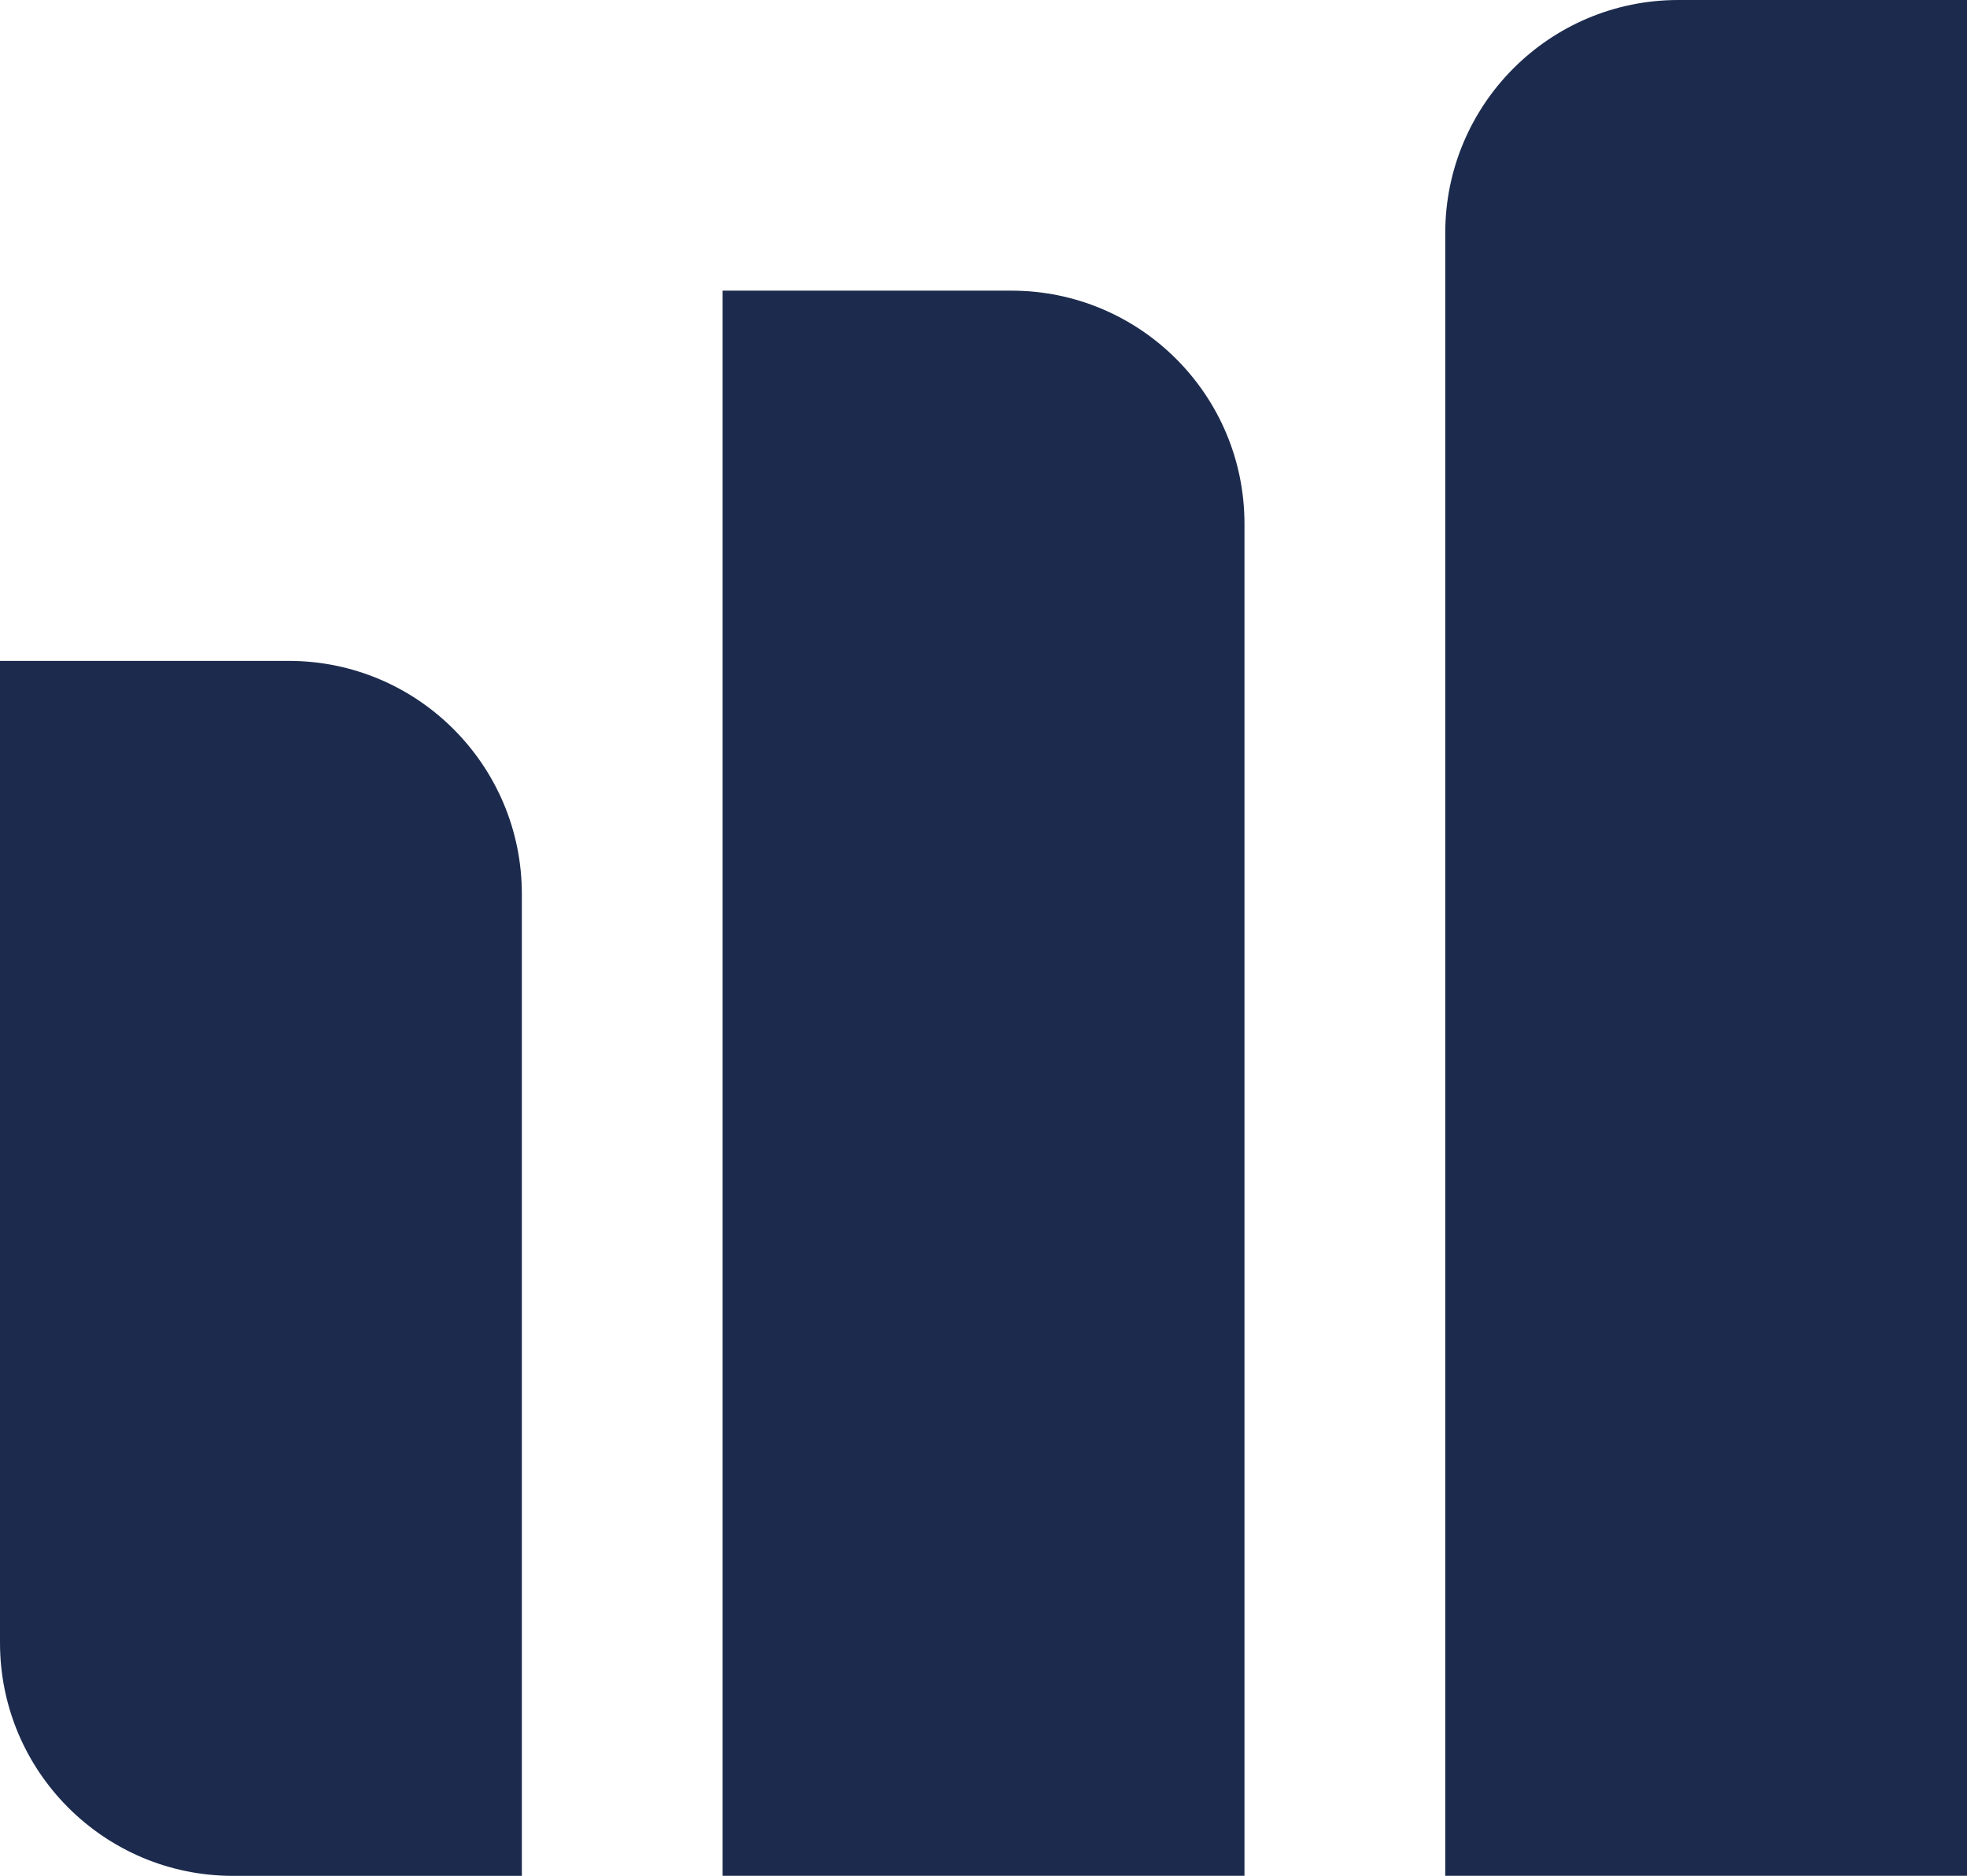
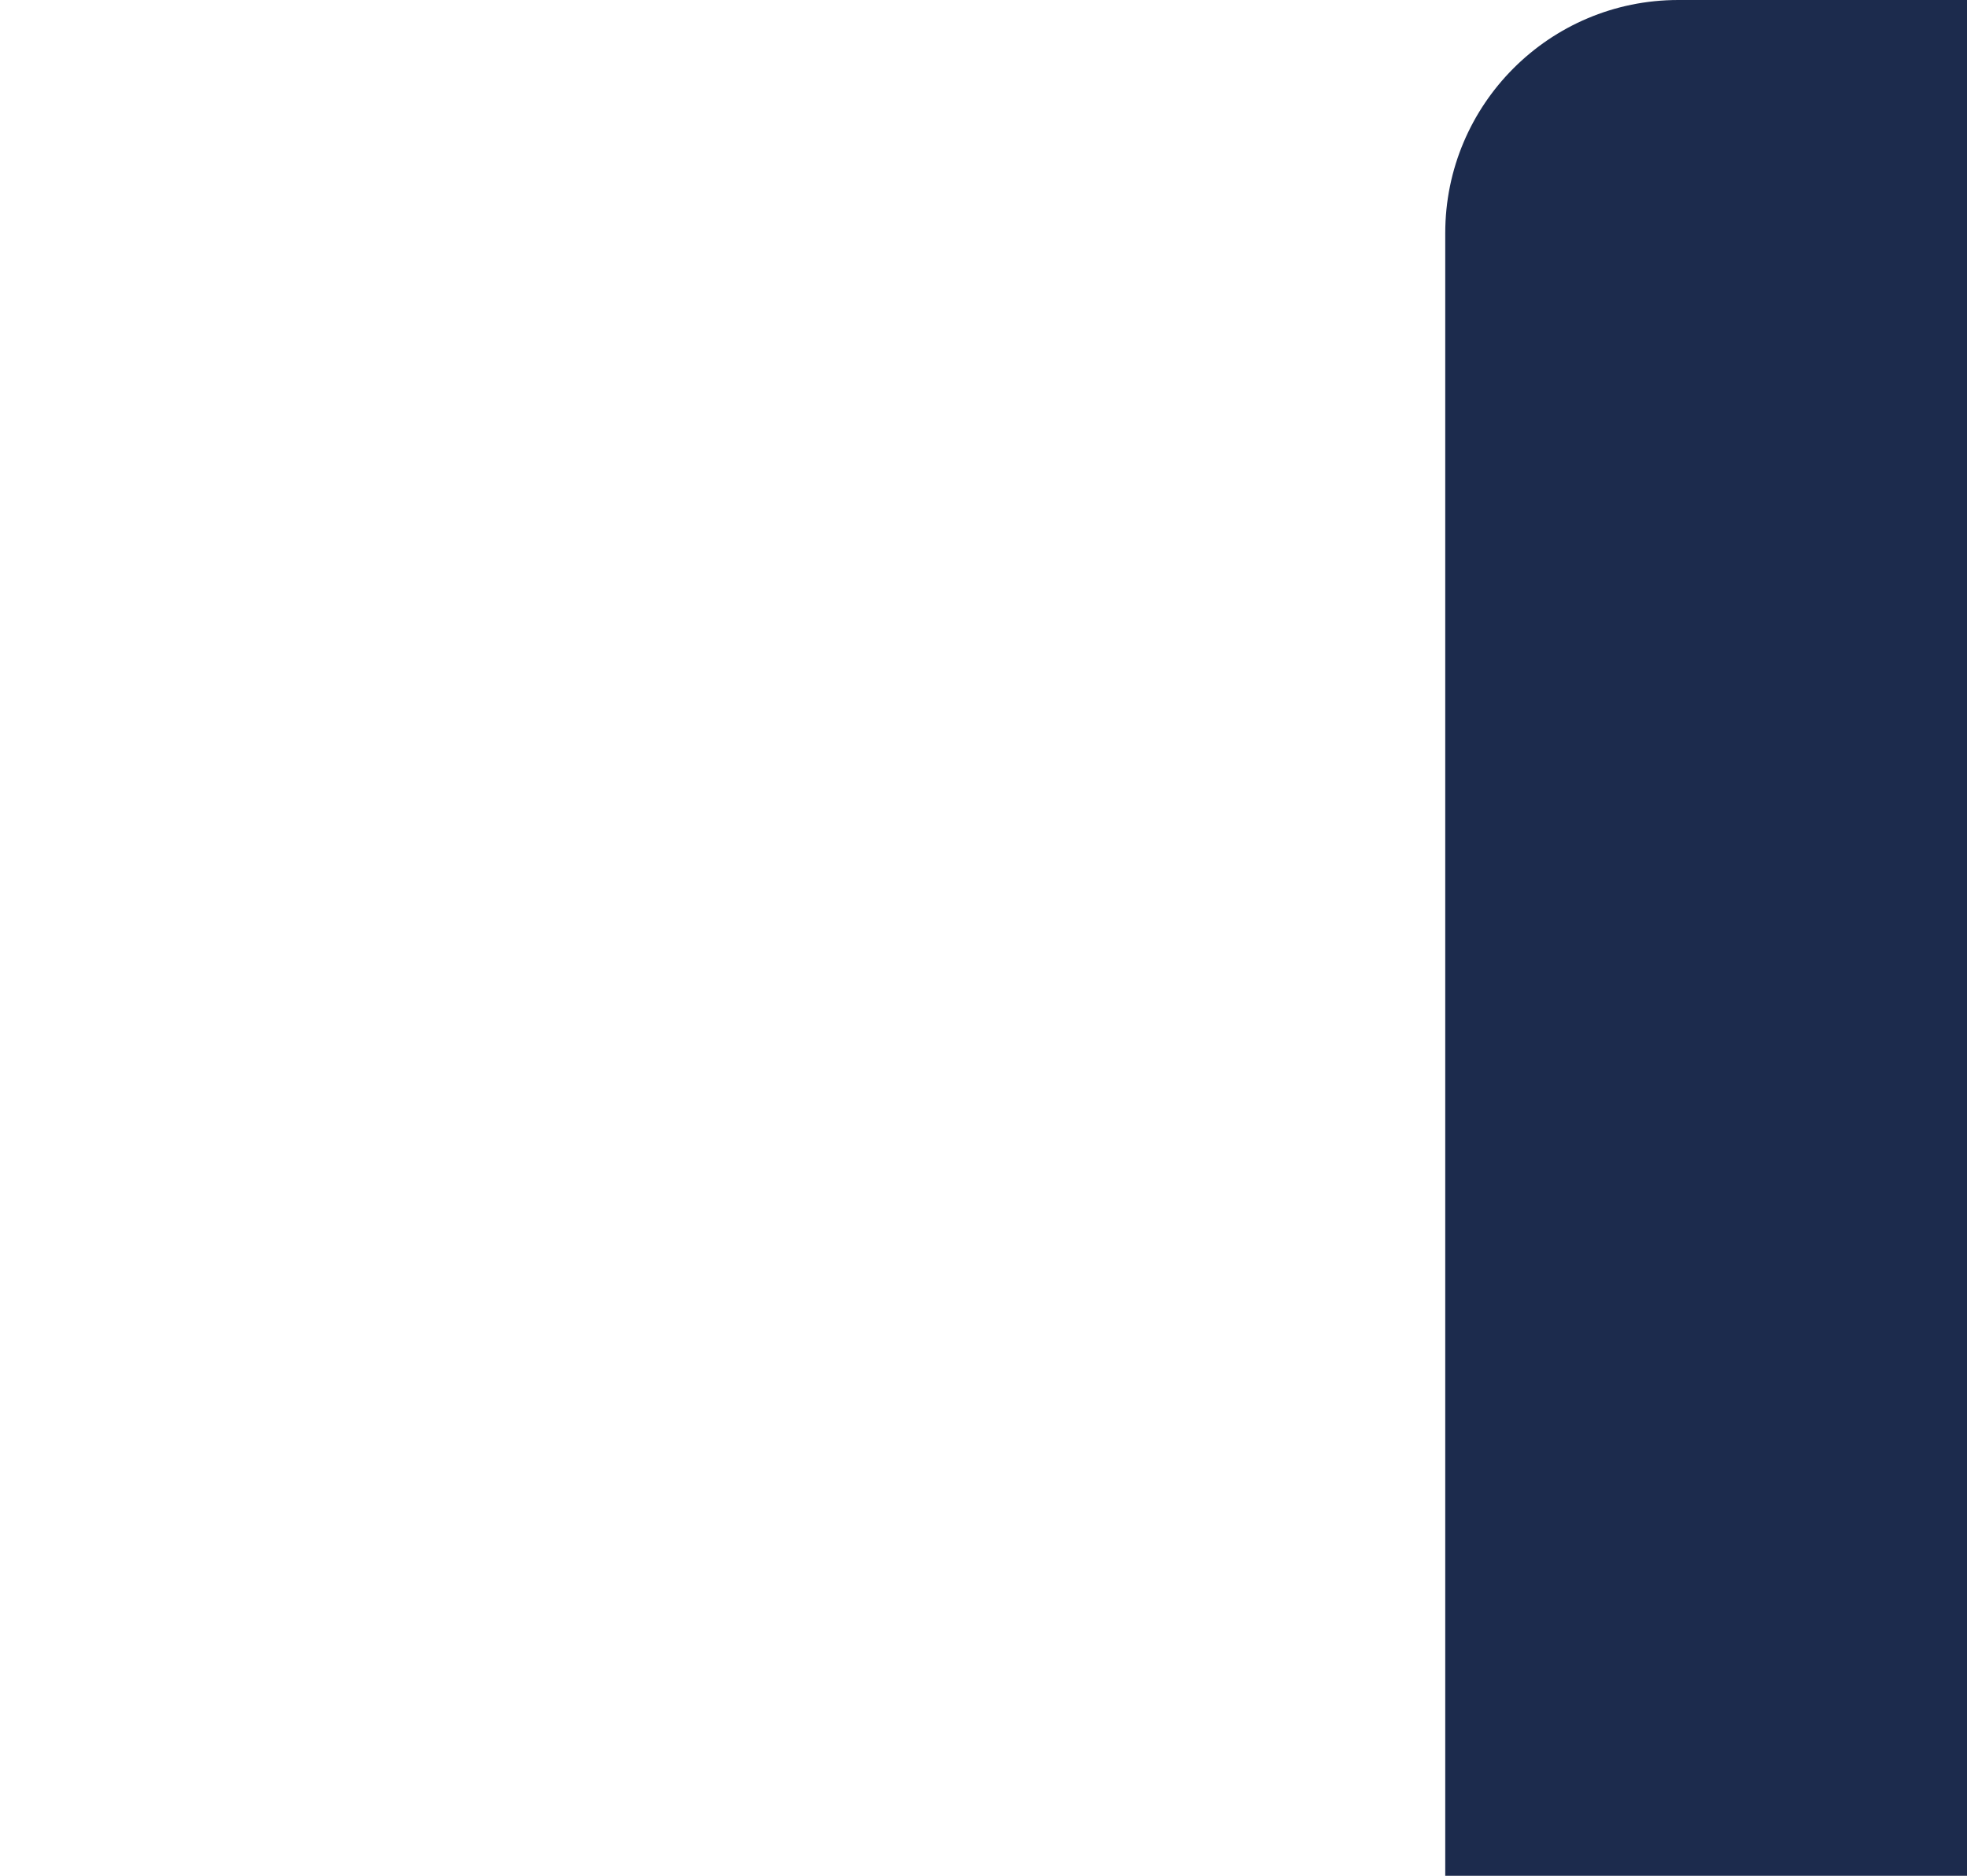
<svg xmlns="http://www.w3.org/2000/svg" id="Calque_1" data-name="Calque 1" viewBox="0 0 391.02 372.85">
  <defs>
    <style>
      .cls-1 {
        fill: #1c2b4d;
        stroke-width: 0px;
      }
    </style>
  </defs>
-   <path id="Tracé_1" data-name="Tracé 1" class="cls-1" d="m103.72,372.85h-57.4c-25.58,0-46.32-20.74-46.32-46.32,0,0,0,0,0-.01v-195.16h57.4c25.59,0,46.34,20.74,46.34,46.34h0v195.16Z" />
  <path id="Tracé_2" data-name="Tracé 2" class="cls-1" d="m391.02,372.84h-103.72V46.34C287.3,20.75,308.04,0,333.63,0h57.4v372.84Z" />
-   <path id="Tracé_3" data-name="Tracé 3" class="cls-1" d="m247.37,372.84h-103.72V57.77h57.4c25.59,0,46.34,20.74,46.34,46.34h0v268.73Z" />
</svg>